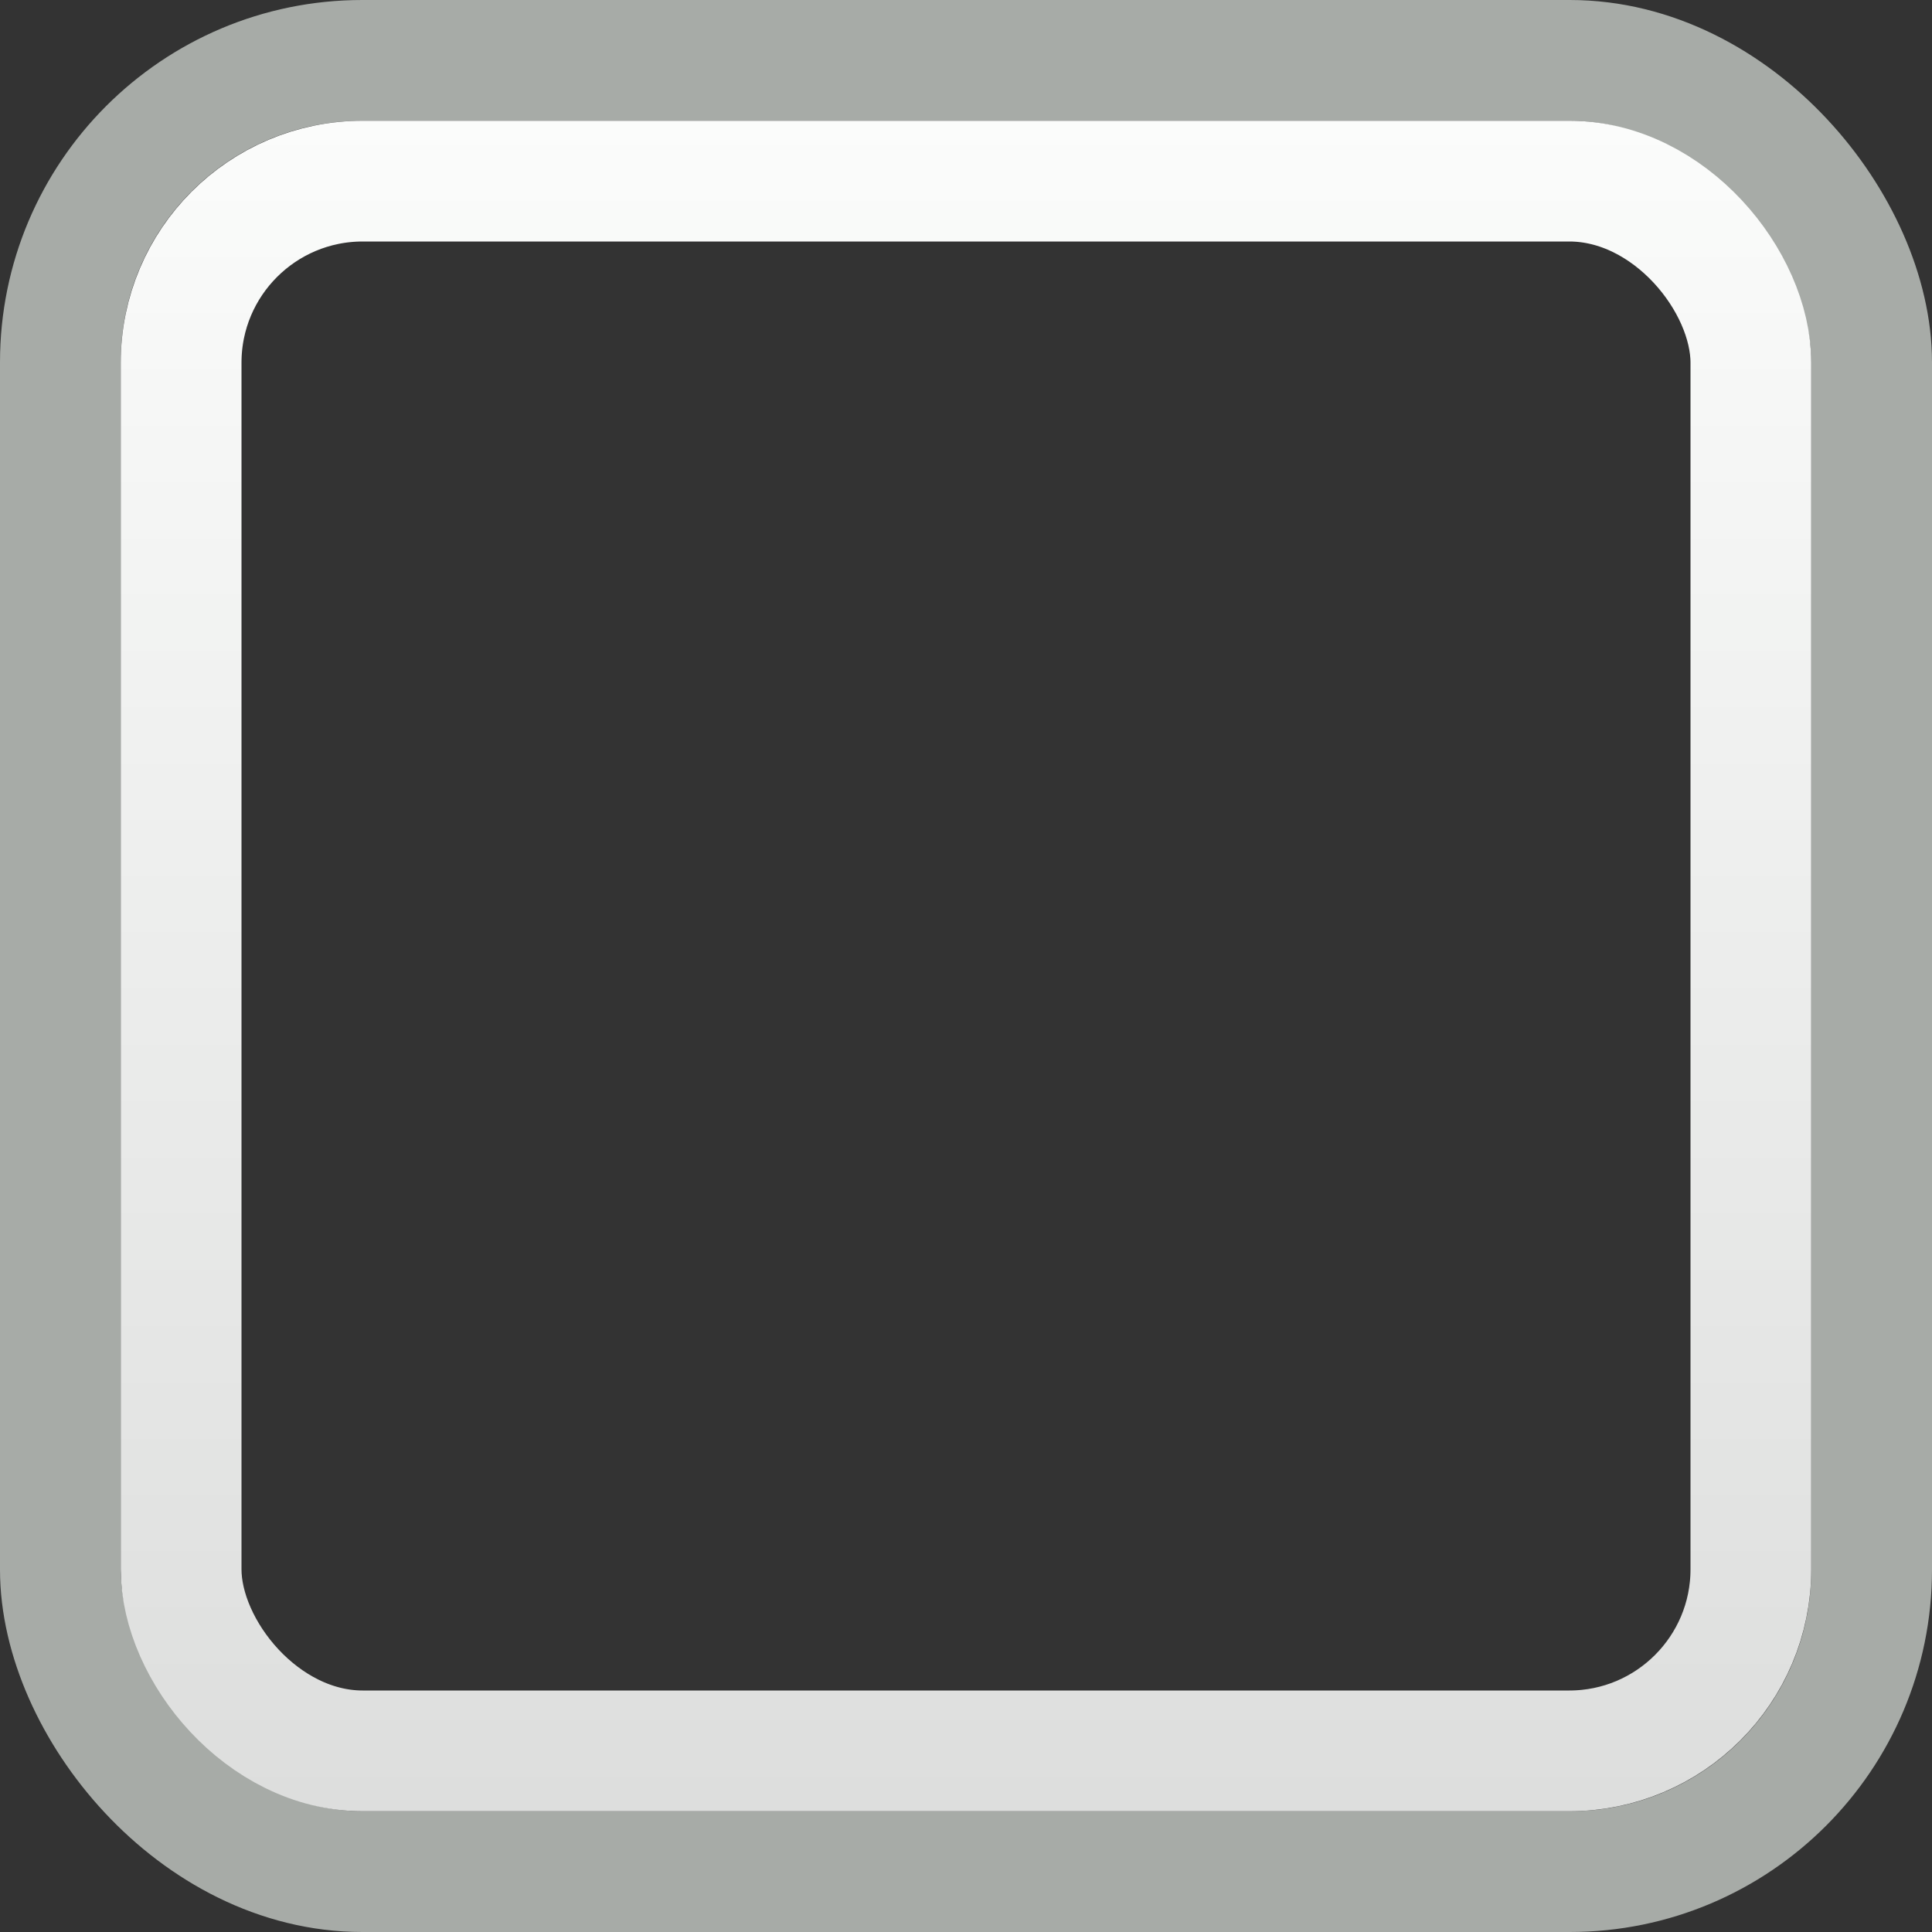
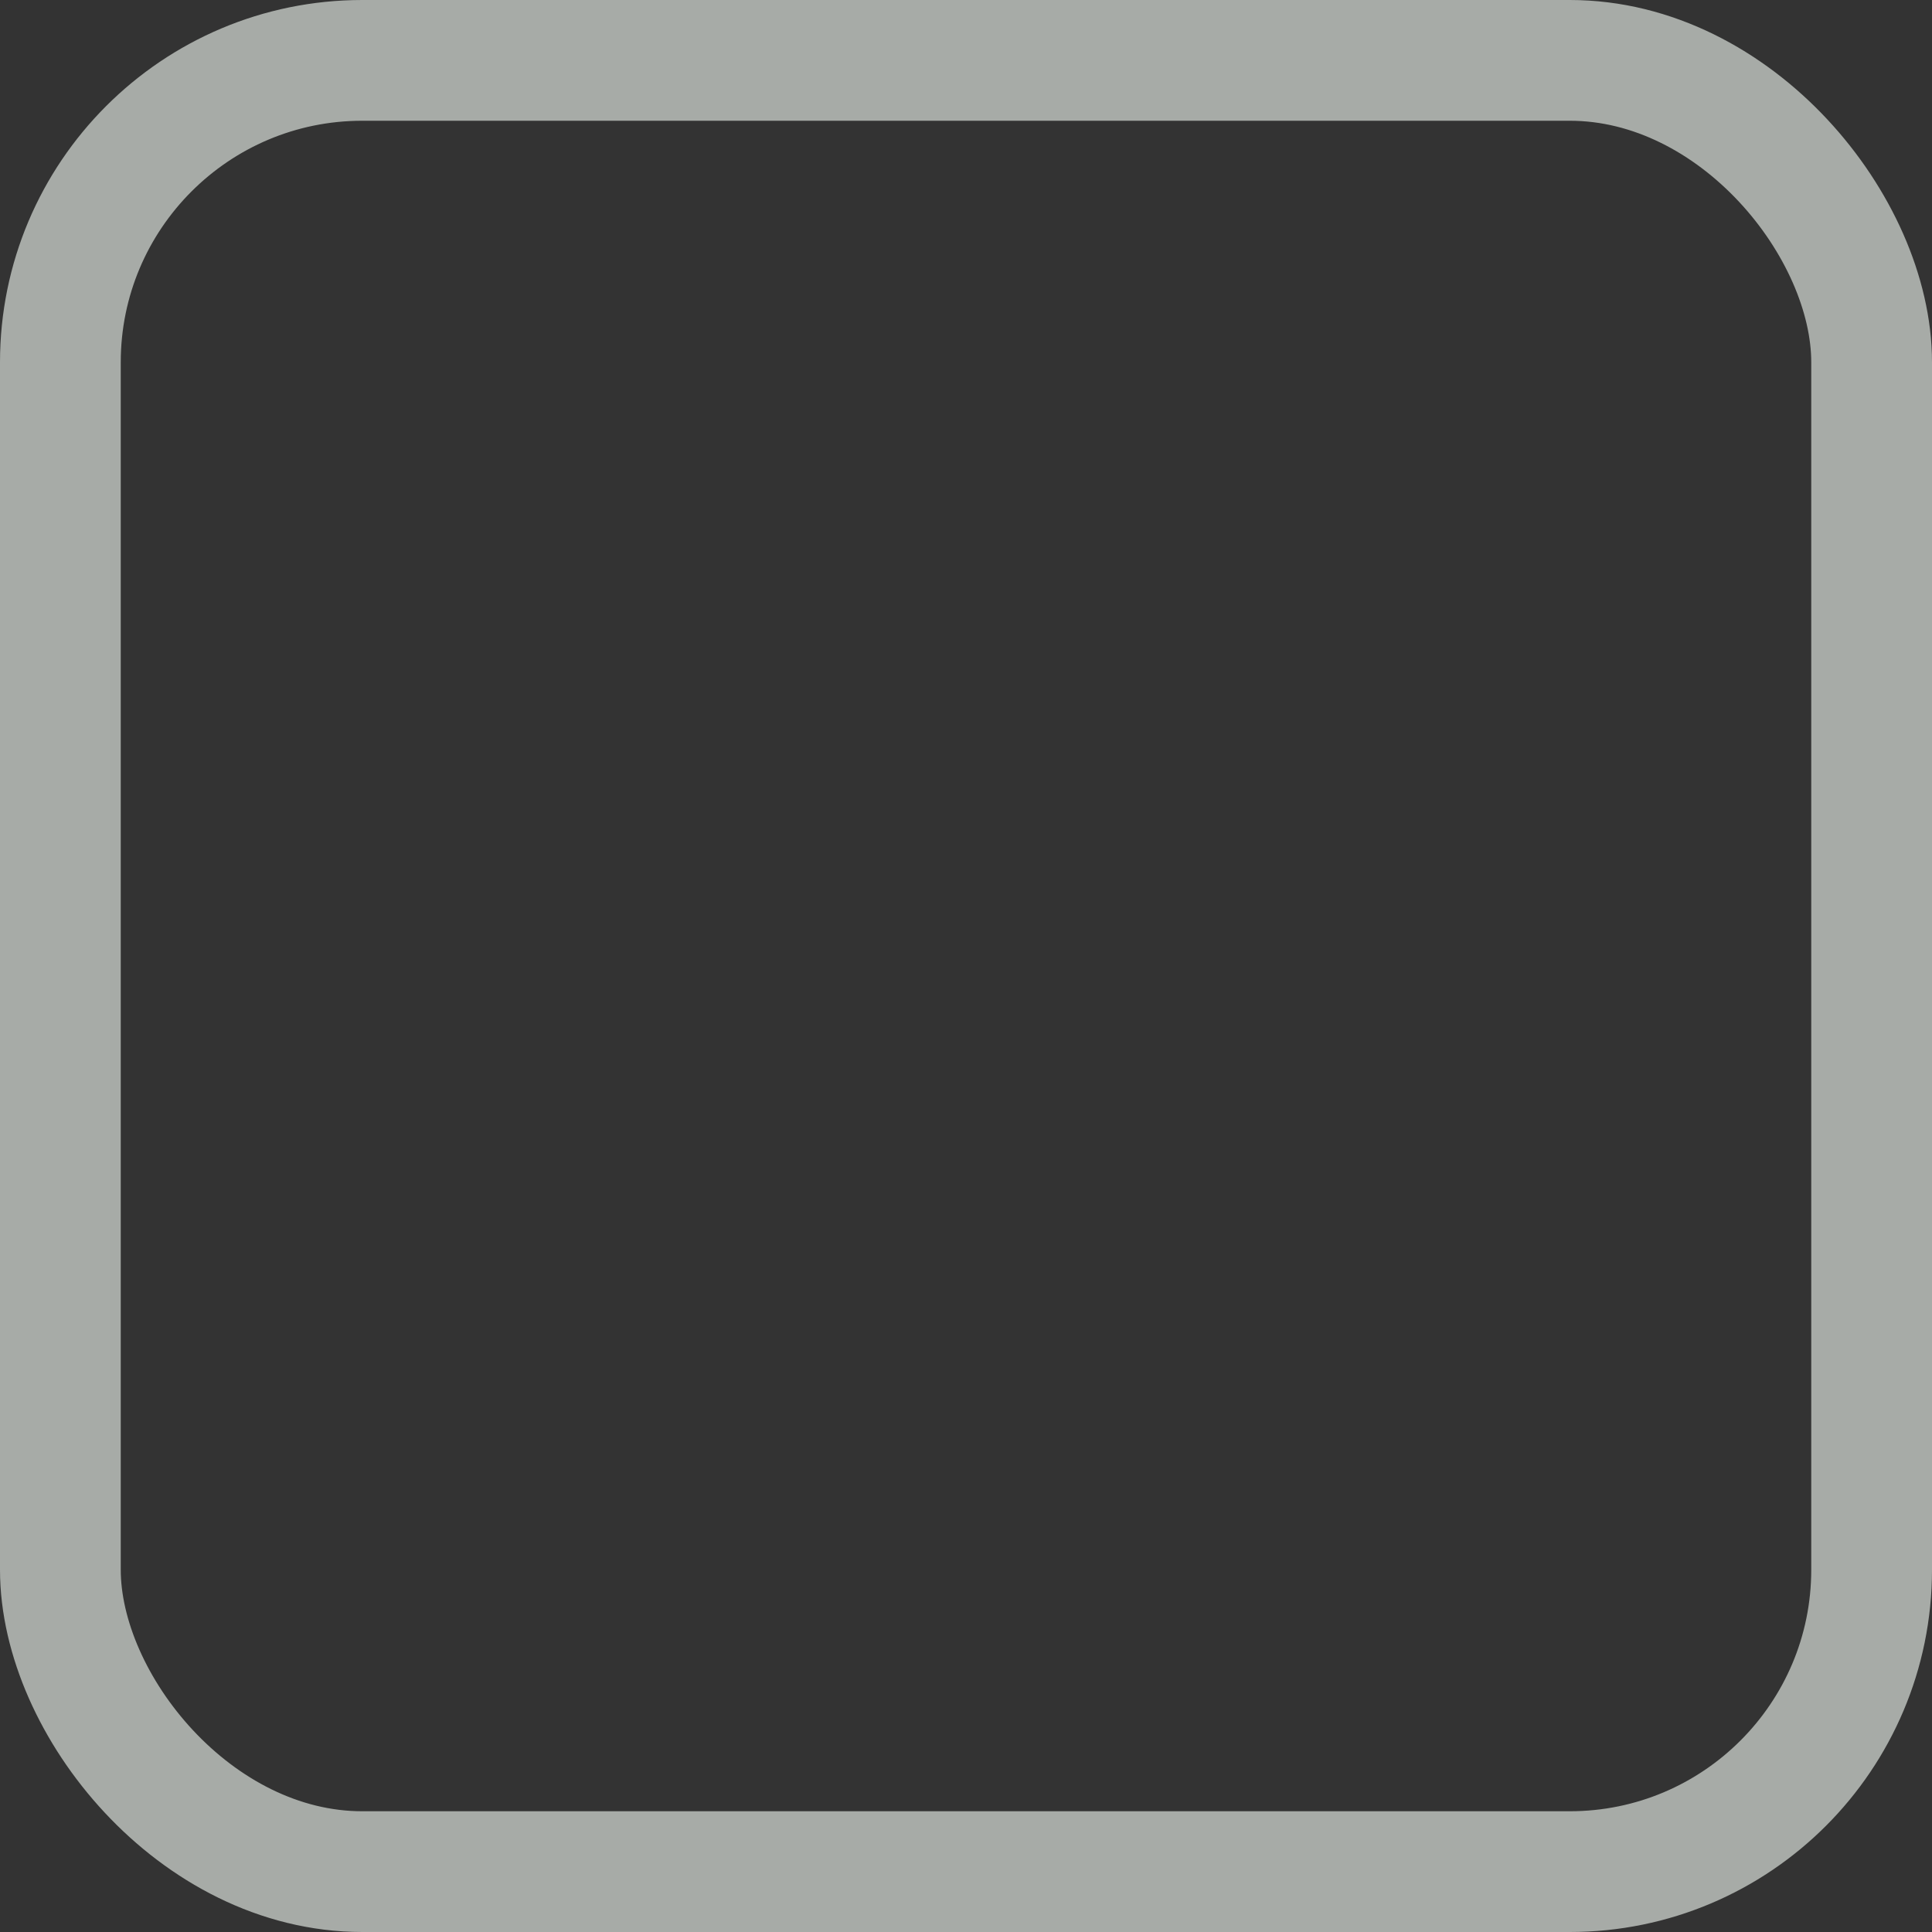
<svg xmlns="http://www.w3.org/2000/svg" id="svg33222" height="16px" width="16px" version="1.1">
  <rect width="100%" height="100%" fill="#333333" stroke="none" />
  <defs id="defs33224">
    <linearGradient id="linearGradient34952" y2="14.937" gradientUnits="userSpaceOnUse" x2="7.97" y1=".97" x1="7.97">
      <stop id="stop4412-6-7-4-4" style="stop-color:#fbfcfb" offset="0" />
      <stop id="stop4414-9-8-8-8" style="stop-color:#dddedd" offset="1" />
    </linearGradient>
  </defs>
  <g id="layer1">
    <rect id="rect17861" style="color:#000000;stroke:#a7aba7;fill:none" rx="2.5" ry="2.5" height="15" width="15" y=".5" x=".5" />
-     <rect id="rect17867" style="enable-background:new;stroke:url(#linearGradient34952);fill:none" rx="1.504" ry="1.504" height="13" width="13" y="1.5" x="1.5" />
  </g>
</svg>